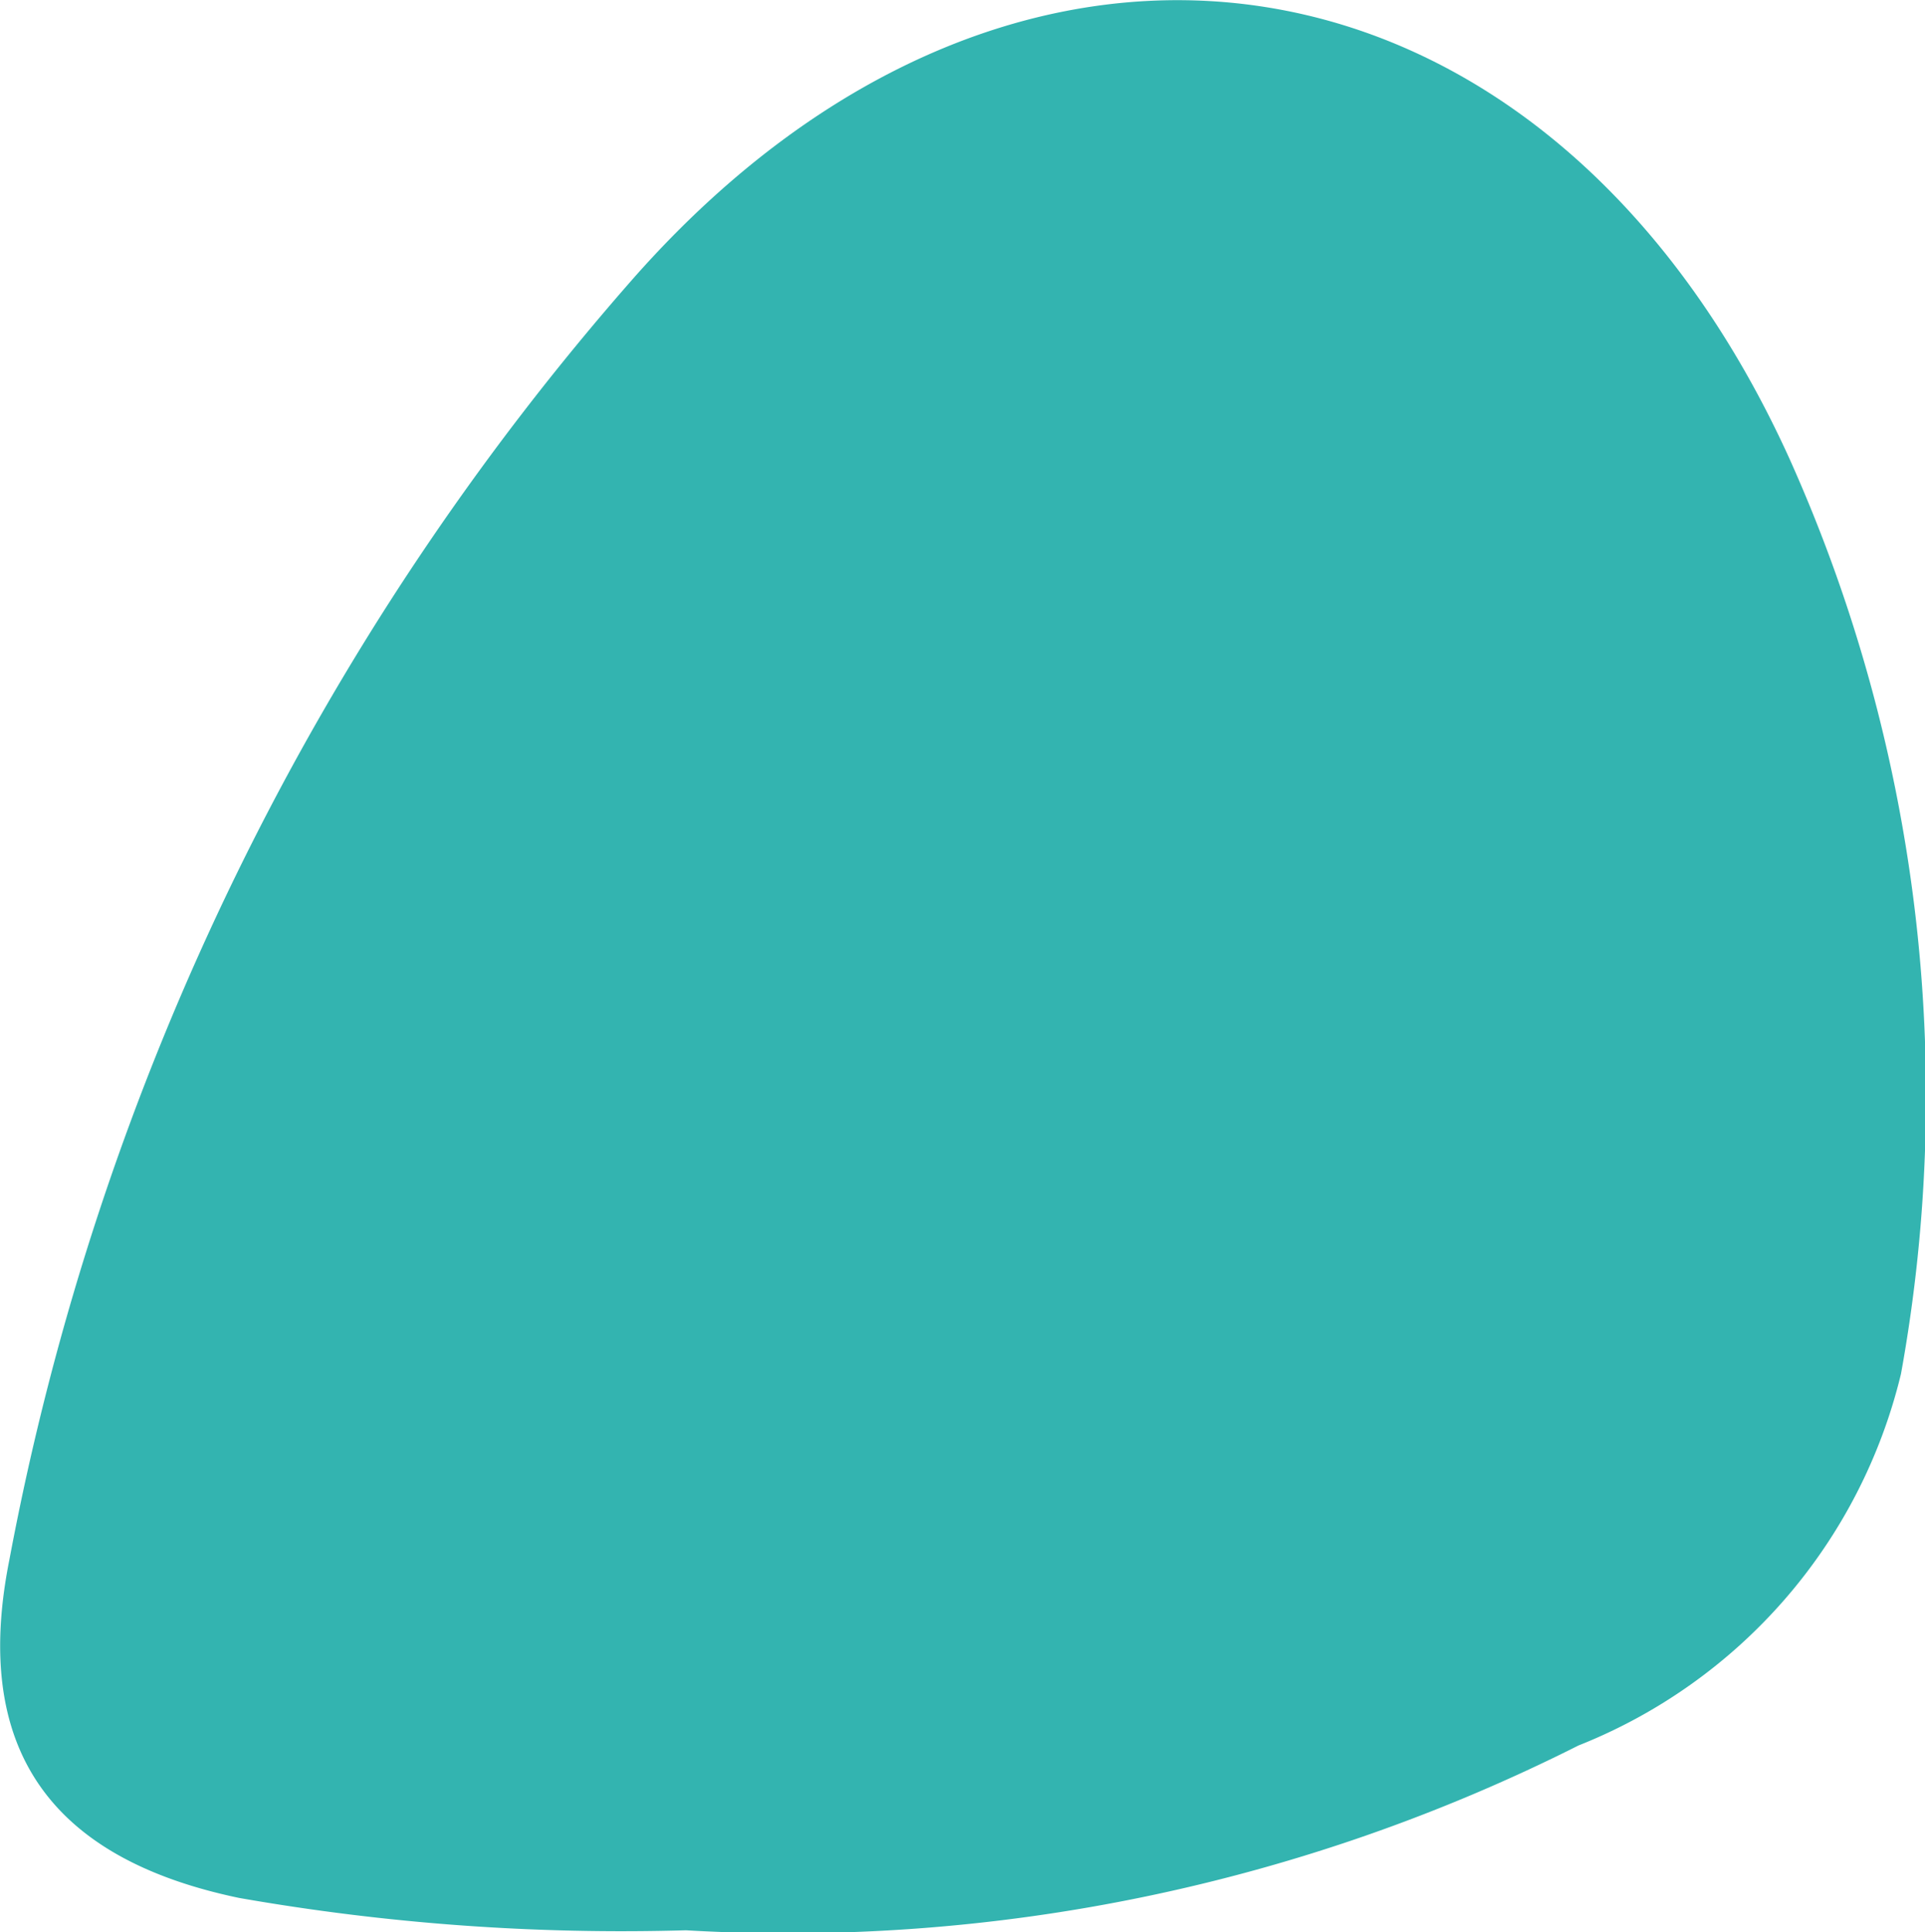
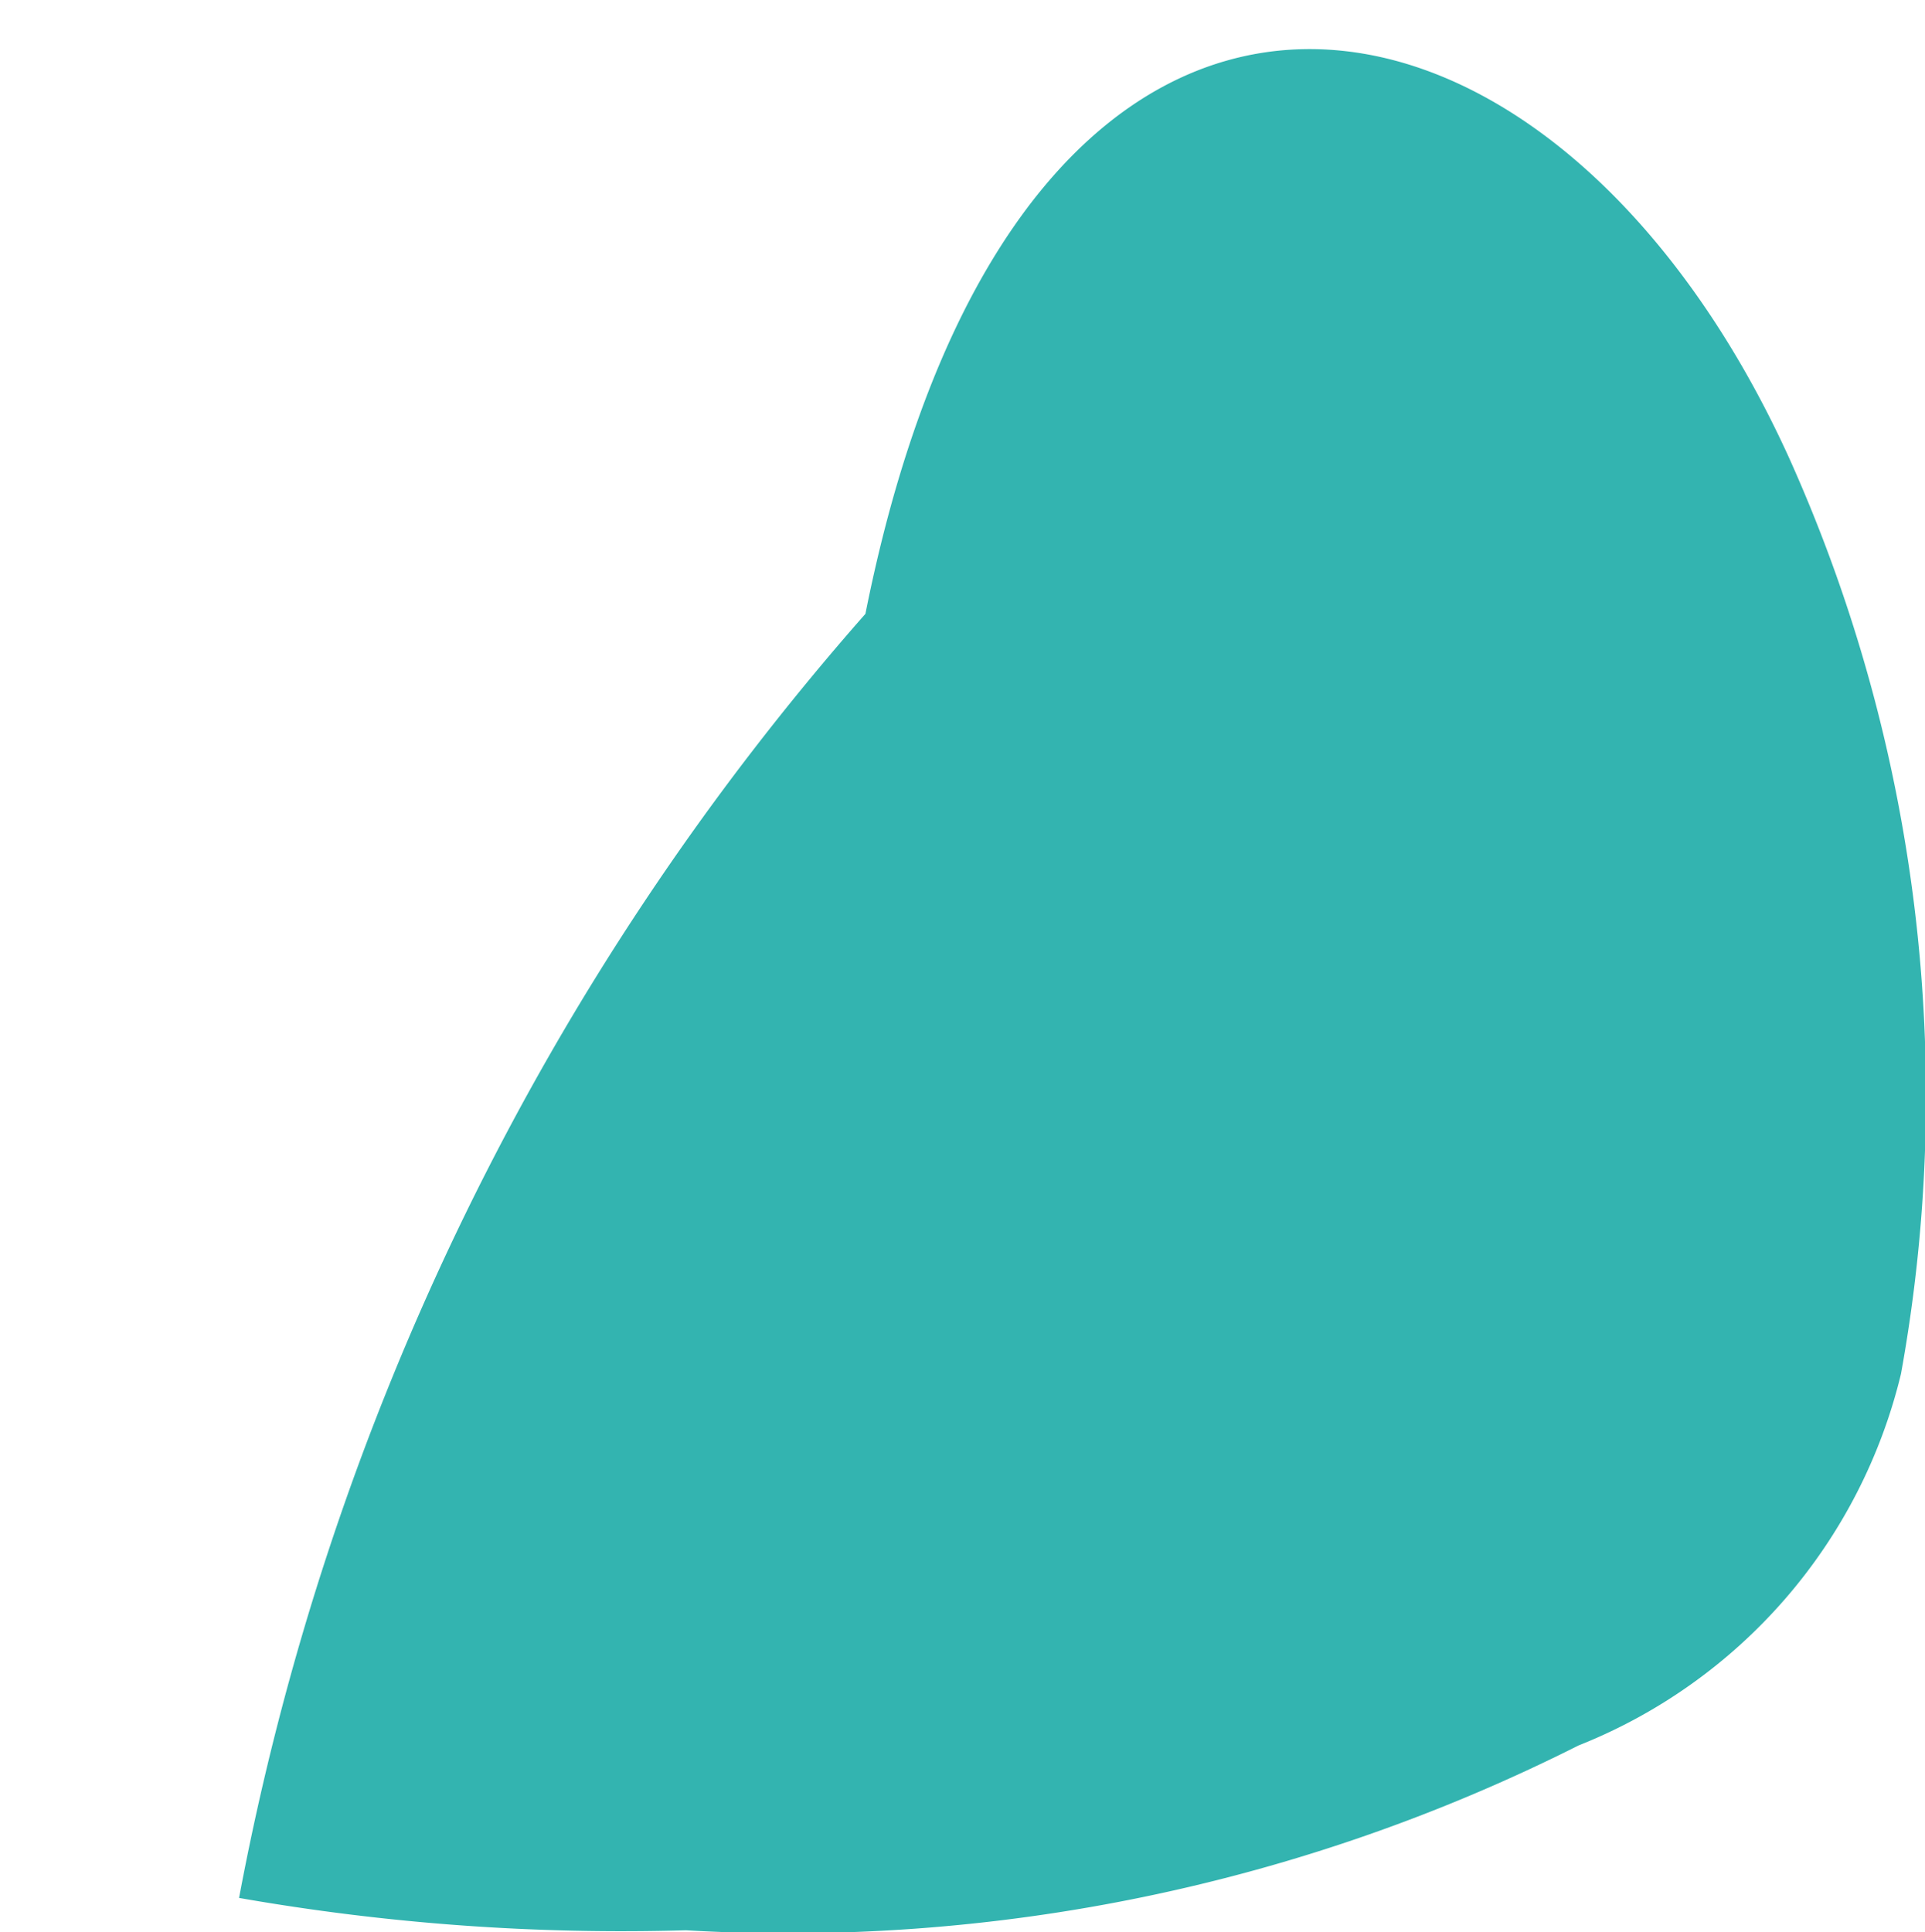
<svg xmlns="http://www.w3.org/2000/svg" viewBox="0 0 18.44 18.51">
  <defs>
    <style>.cls-1{fill:#33B4B0;}</style>
  </defs>
  <title>22</title>
  <g id="Слой_2" data-name="Слой 2">
    <g id="Слой_1-2" data-name="Слой 1">
-       <path class="cls-1" d="M6.57,18.49a21.22,21.22,0,0,1-4.28-.31C.47,17.8-.27,16.74.09,14.94a25.8,25.8,0,0,1,6-12.3C9.76-1.49,14.84-.67,17.14,4.39a14.91,14.91,0,0,1,1.07,8.77,5.12,5.12,0,0,1-3.09,3.56A16.83,16.83,0,0,1,6.57,18.49Z" />
+       <path class="cls-1" d="M6.57,18.49a21.22,21.22,0,0,1-4.28-.31a25.8,25.8,0,0,1,6-12.3C9.76-1.49,14.84-.67,17.14,4.39a14.91,14.91,0,0,1,1.07,8.77,5.12,5.12,0,0,1-3.09,3.56A16.83,16.83,0,0,1,6.57,18.49Z" />
    </g>
  </g>
</svg>